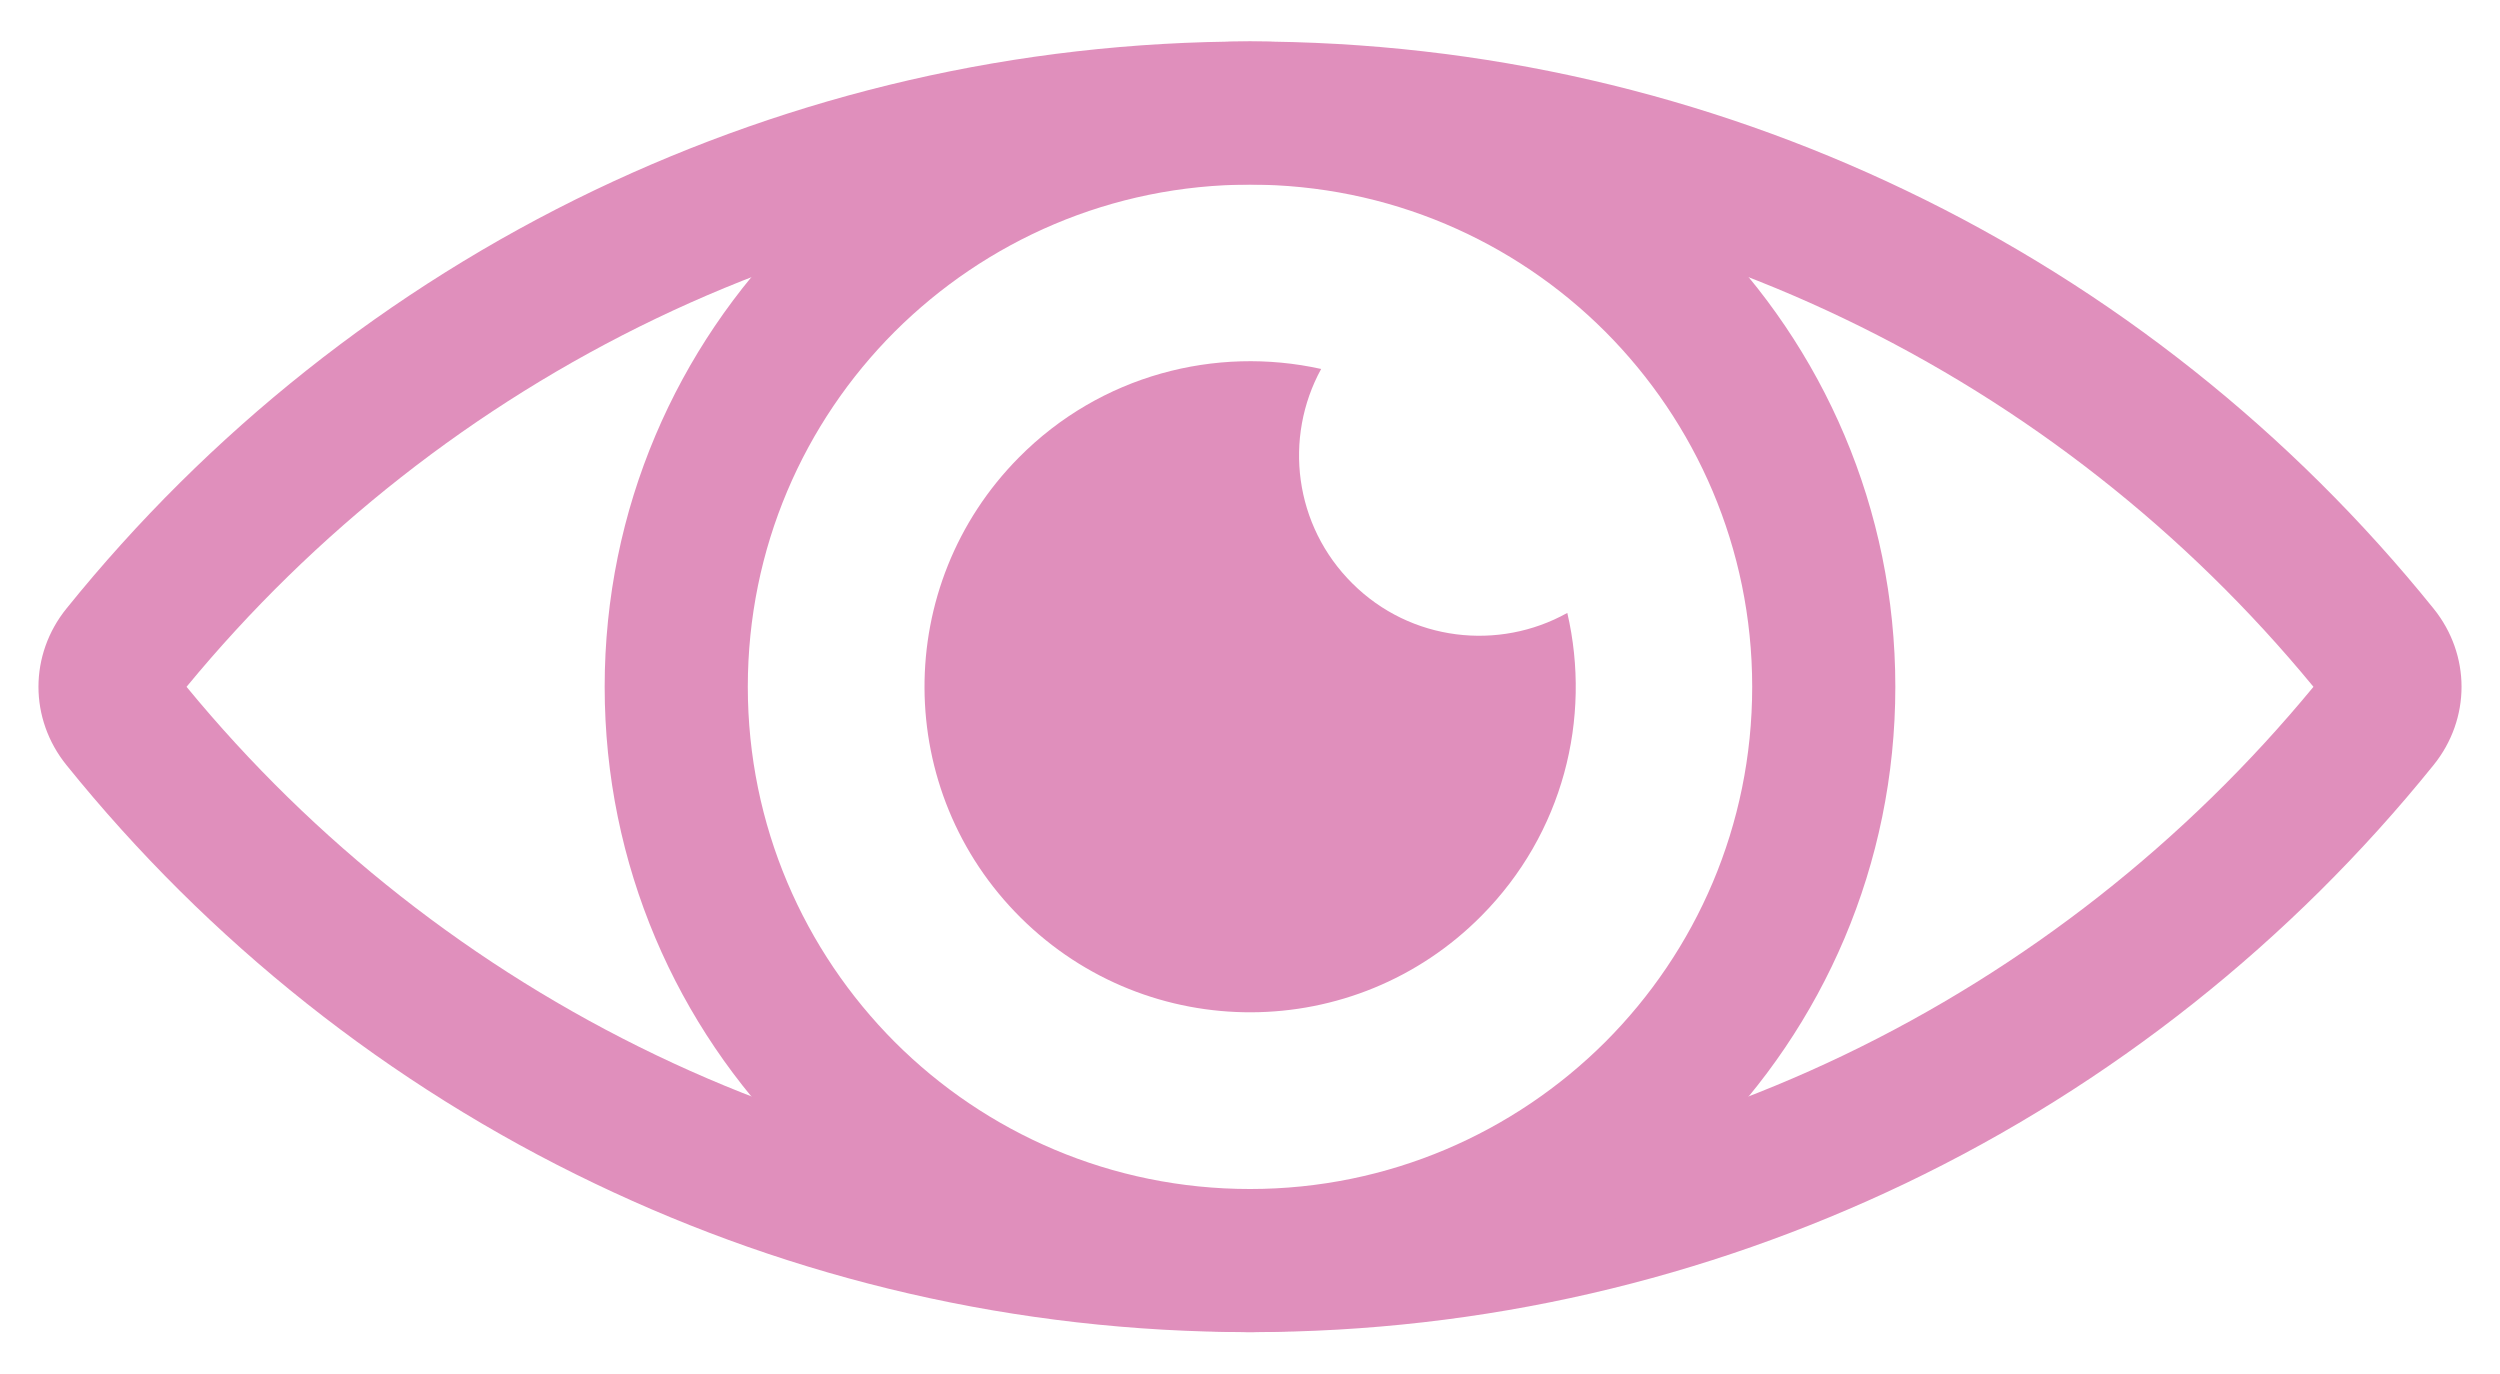
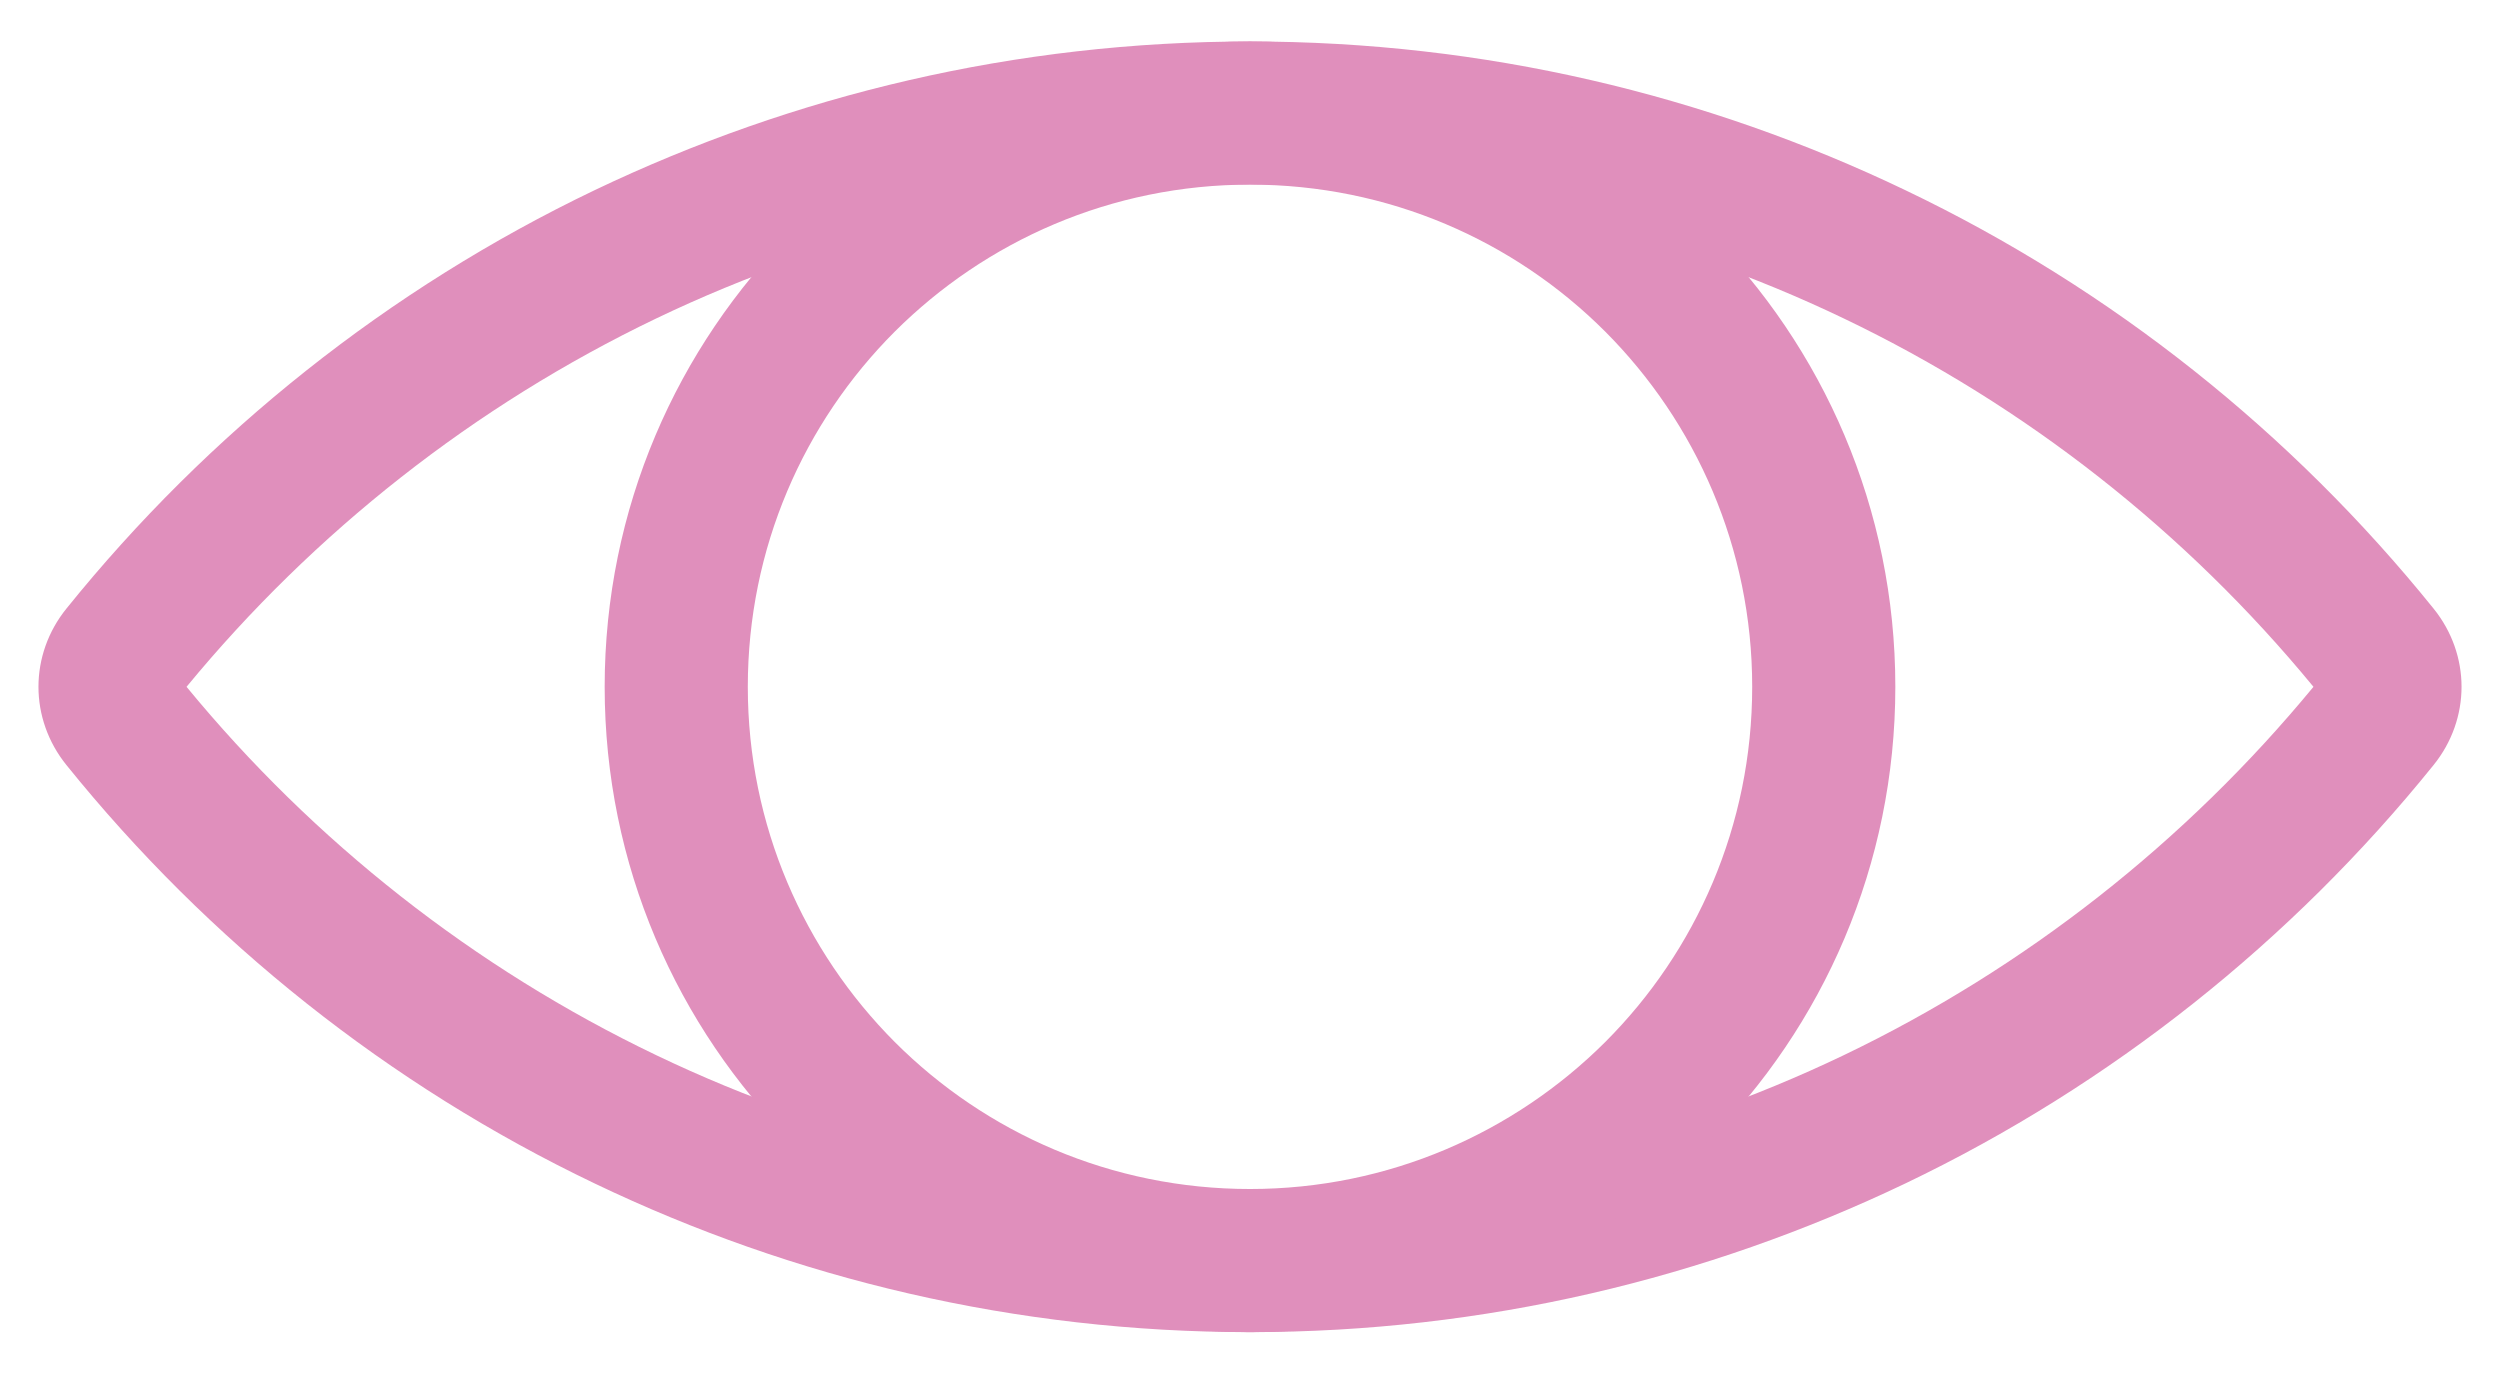
<svg xmlns="http://www.w3.org/2000/svg" id="Layer_1" version="1.1" viewBox="0 0 91 50">
  <defs>
    <style>
      .st0 {
        fill-rule: evenodd;
      }

      .st0, .st1 {
        fill: #e08fbc;
      }
    </style>
  </defs>
  <path class="st1" d="M45.5,1.51c8.52,0,16.61,1.94,23.85,5.41,7.51,3.59,14.07,8.83,19.23,15.23.68.84,1.02,1.85,1.02,2.85s-.34,2.01-1.02,2.85c-5.16,6.4-11.73,11.64-19.23,15.23-7.24,3.46-15.32,5.41-23.85,5.41s-16.61-1.94-23.85-5.41c-7.51-3.59-14.07-8.83-19.23-15.23-.68-.84-1.02-1.85-1.02-2.85s.34-2.01,1.02-2.85c5.16-6.4,11.73-11.64,19.23-15.23,7.24-3.46,15.32-5.41,23.85-5.41h0ZM67.11,11.59c-6.53-3.13-13.85-4.88-21.61-4.88s-15.08,1.75-21.61,4.88c-6.63,3.18-12.46,7.78-17.1,13.41,4.63,5.63,10.46,10.23,17.1,13.41,6.53,3.13,13.85,4.88,21.61,4.88s15.08-1.75,21.61-4.88c6.63-3.18,12.46-7.78,17.1-13.41-4.63-5.63-10.46-10.23-17.1-13.41h0Z" />
  <path class="st1" d="M45.5,6.72c-5.05,0-9.62,2.05-12.93,5.35-3.31,3.31-5.35,7.88-5.35,12.93s2.05,9.62,5.35,12.93c3.31,3.31,7.88,5.35,12.93,5.35s9.62-2.05,12.93-5.35c3.31-3.31,5.35-7.88,5.35-12.93s-2.05-9.62-5.35-12.93c-3.31-3.31-7.88-5.35-12.93-5.35h0ZM28.89,8.39c4.25-4.25,10.12-6.88,16.61-6.88s12.36,2.63,16.61,6.88c4.25,4.25,6.88,10.12,6.88,16.61s-2.63,12.36-6.88,16.61c-4.25,4.25-10.12,6.88-16.61,6.88s-12.36-2.63-16.61-6.88c-4.25-4.25-6.88-10.12-6.88-16.61s2.63-12.36,6.88-16.61h0Z" />
-   <path class="st0" d="M48.09,13.43c-3.84-.85-8.03.22-11,3.22-4.61,4.65-4.58,12.15.07,16.76,4.65,4.61,12.15,4.58,16.76-.07,2.98-3,4.02-7.19,3.13-11.03-2.49,1.39-5.7,1.04-7.82-1.07-2.13-2.11-2.51-5.31-1.14-7.81h0Z" />
</svg>